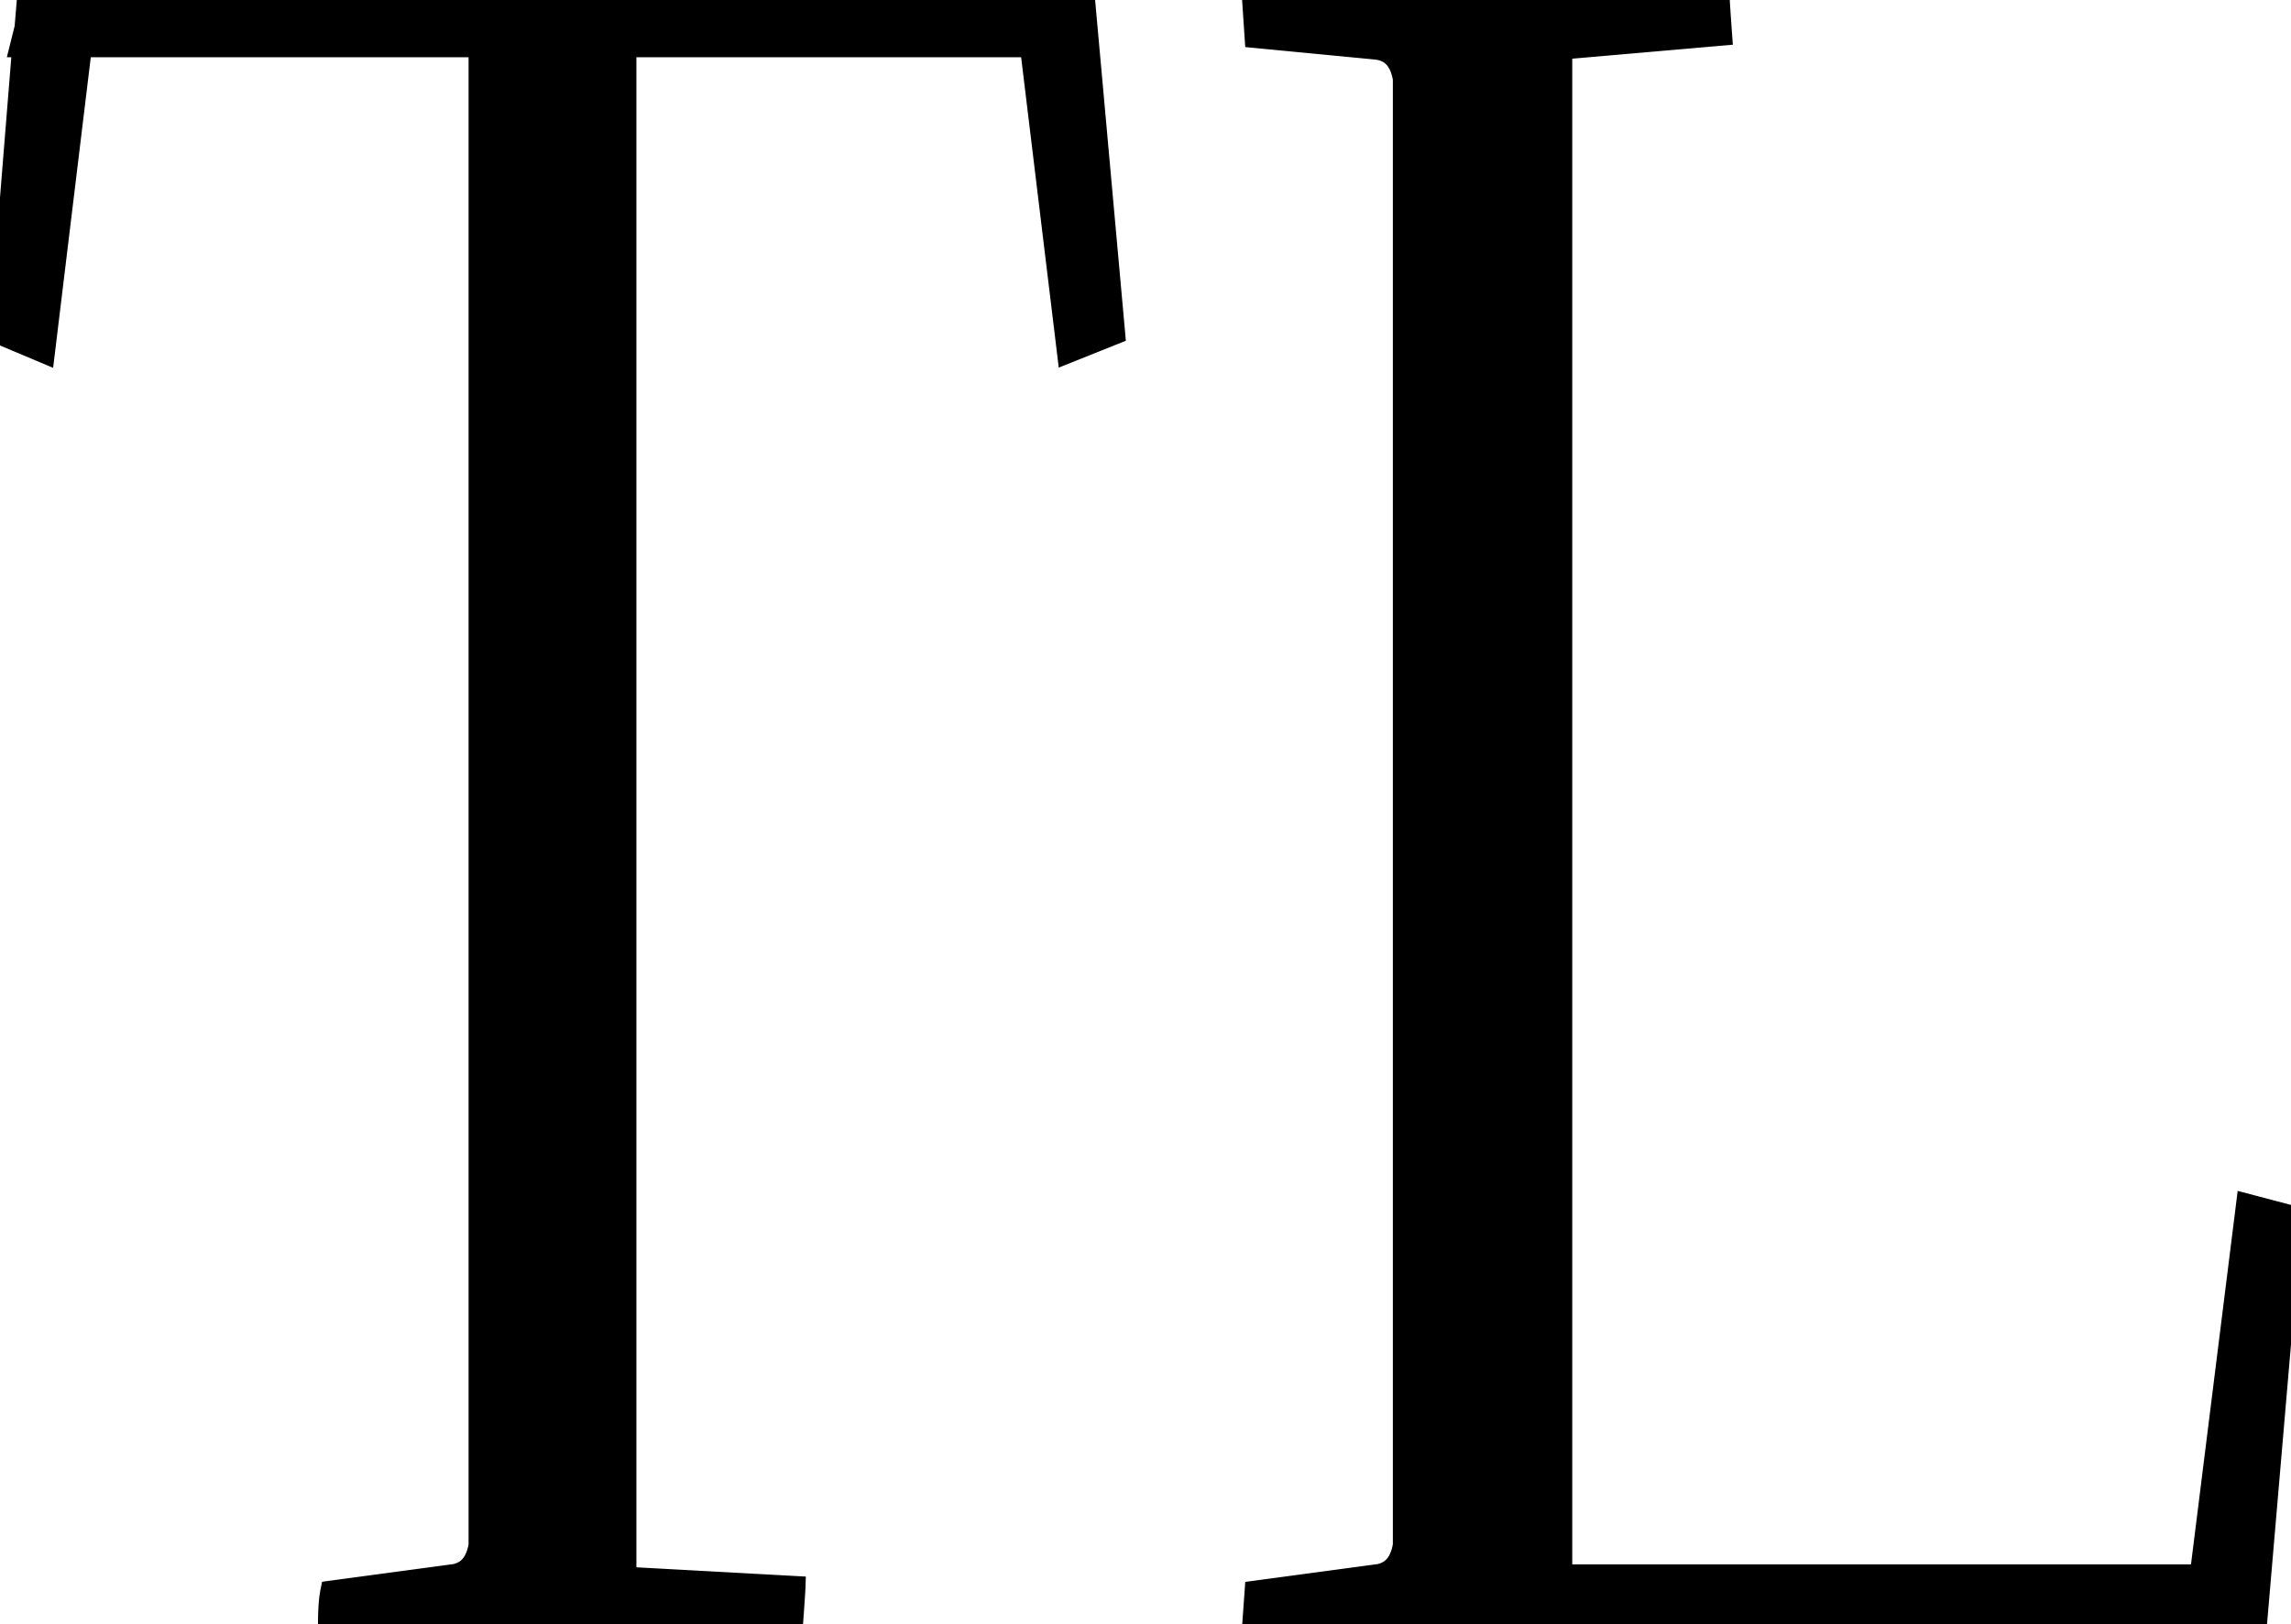
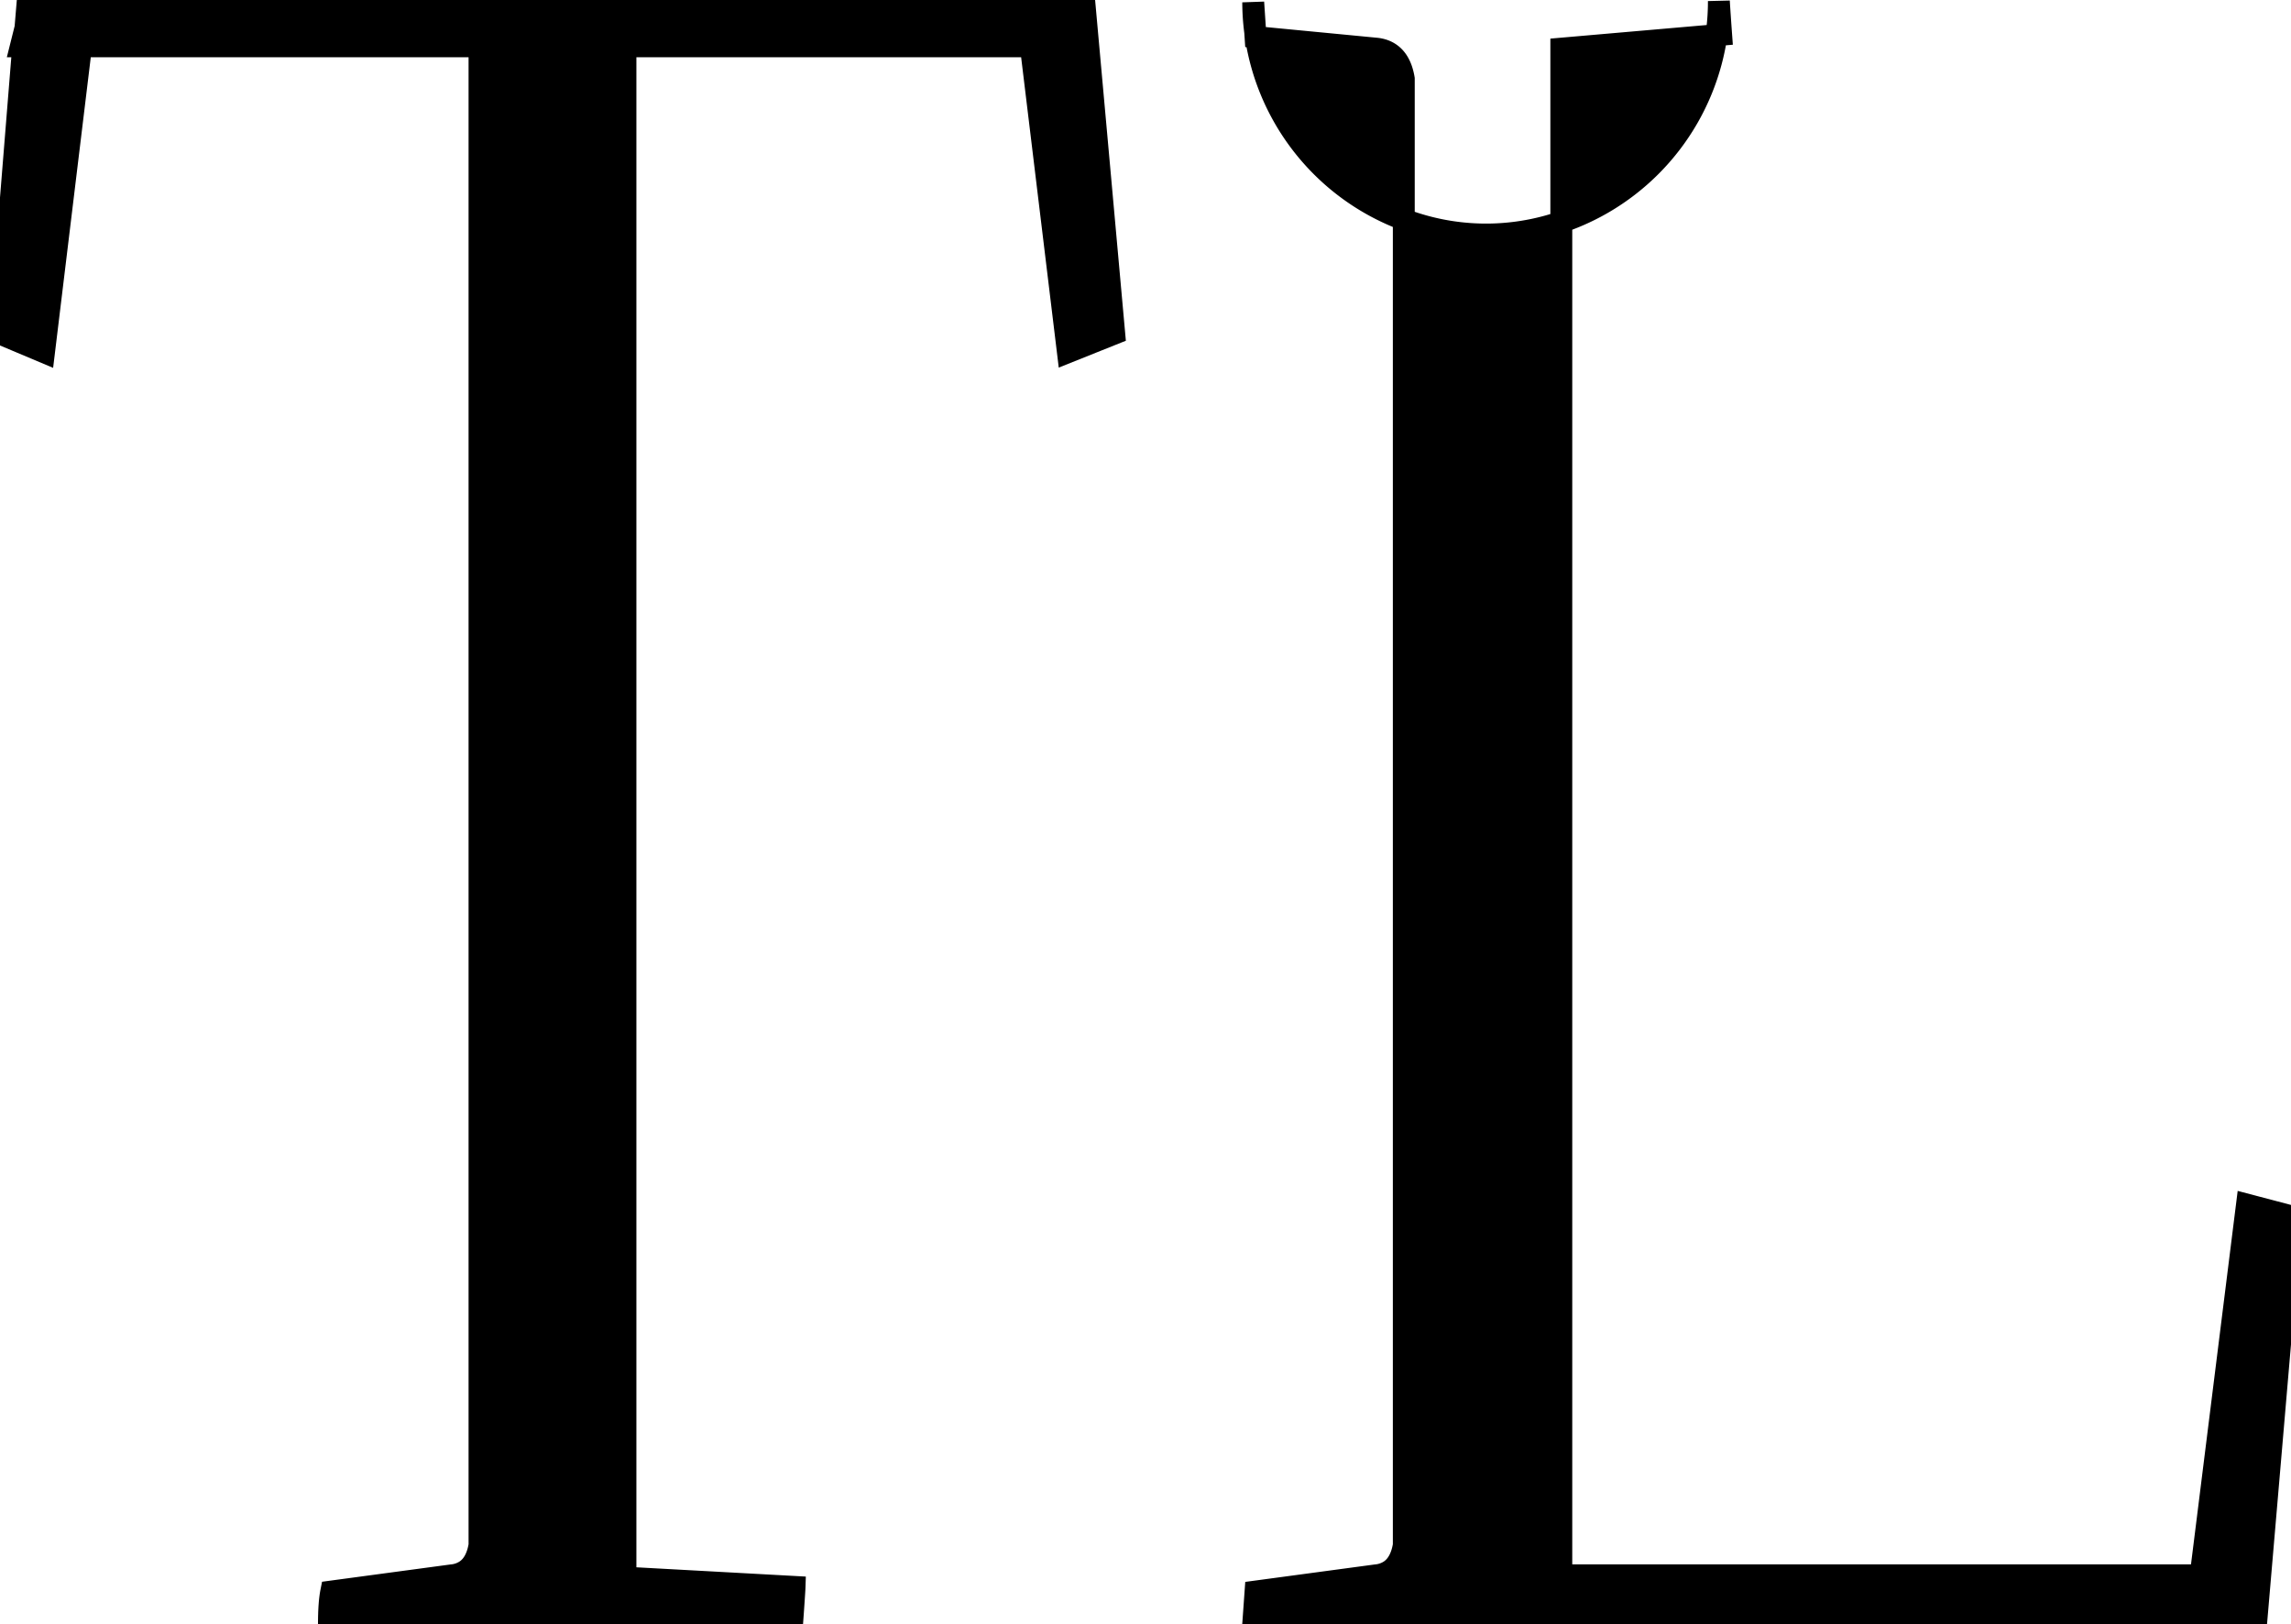
<svg xmlns="http://www.w3.org/2000/svg" width="98.9" height="70.1" viewBox="0 0 98.9 70.1">
  <g id="svgGroup" stroke-linecap="round" fill-rule="evenodd" font-size="9pt" stroke="#000" stroke-width="0.25mm" fill="#000" style="stroke:#000;stroke-width:0.25mm;fill:#000">
-     <path d="M 20.7 66.7 L 20.7 2 L 3.5 2 L 1.9 15.2 L 0 14.4 L 1 2 L 0.9 2 L 1.1 1.2 L 1.2 0 L 1.4 0.1 L 1.4 0 L 46.8 0 L 48.1 14.4 L 46.1 15.2 L 44.5 2 L 27 2 L 27 68.1 L 34.3 68.5 A 1.133 1.133 0 0 1 34.298 68.545 Q 34.289 68.742 34.224 69.669 A 461.468 461.468 0 0 1 34.2 70 L 14.2 70.1 Q 14.2 69.2 14.3 68.7 L 19.5 68 A 1.282 1.282 0 0 0 20.115 67.786 Q 20.56 67.477 20.693 66.739 A 2.996 2.996 0 0 0 20.7 66.7 Z M 54.1 0.1 L 74.2 0 A 1.133 1.133 0 0 0 74.202 0.045 Q 74.211 0.242 74.276 1.169 A 461.468 461.468 0 0 0 74.3 1.5 L 67.4 2.1 L 67.4 68 L 95 68 L 97 52 L 98.9 52.5 L 97.4 70 L 74.2 70 L 54.1 70.1 L 54.2 68.7 L 59.4 68 A 1.282 1.282 0 0 0 60.015 67.786 Q 60.46 67.477 60.593 66.739 A 2.996 2.996 0 0 0 60.6 66.7 L 60.6 3.4 Q 60.403 2.219 59.431 2.103 A 1.693 1.693 0 0 0 59.4 2.1 L 54.2 1.6 L 54.1 0.1 Z" vector-effect="non-scaling-stroke" />
+     <path d="M 20.7 66.7 L 20.7 2 L 3.5 2 L 1.9 15.2 L 0 14.4 L 1 2 L 0.9 2 L 1.1 1.2 L 1.2 0 L 1.4 0.1 L 1.4 0 L 46.8 0 L 48.1 14.4 L 46.1 15.2 L 44.5 2 L 27 2 L 27 68.1 L 34.3 68.5 A 1.133 1.133 0 0 1 34.298 68.545 Q 34.289 68.742 34.224 69.669 A 461.468 461.468 0 0 1 34.2 70 L 14.2 70.1 Q 14.2 69.2 14.3 68.7 L 19.5 68 A 1.282 1.282 0 0 0 20.115 67.786 Q 20.56 67.477 20.693 66.739 A 2.996 2.996 0 0 0 20.7 66.7 Z M 54.1 0.1 A 1.133 1.133 0 0 0 74.202 0.045 Q 74.211 0.242 74.276 1.169 A 461.468 461.468 0 0 0 74.3 1.5 L 67.4 2.1 L 67.4 68 L 95 68 L 97 52 L 98.9 52.5 L 97.4 70 L 74.2 70 L 54.1 70.1 L 54.2 68.7 L 59.4 68 A 1.282 1.282 0 0 0 60.015 67.786 Q 60.46 67.477 60.593 66.739 A 2.996 2.996 0 0 0 60.6 66.7 L 60.6 3.4 Q 60.403 2.219 59.431 2.103 A 1.693 1.693 0 0 0 59.4 2.1 L 54.2 1.6 L 54.1 0.1 Z" vector-effect="non-scaling-stroke" />
  </g>
</svg>